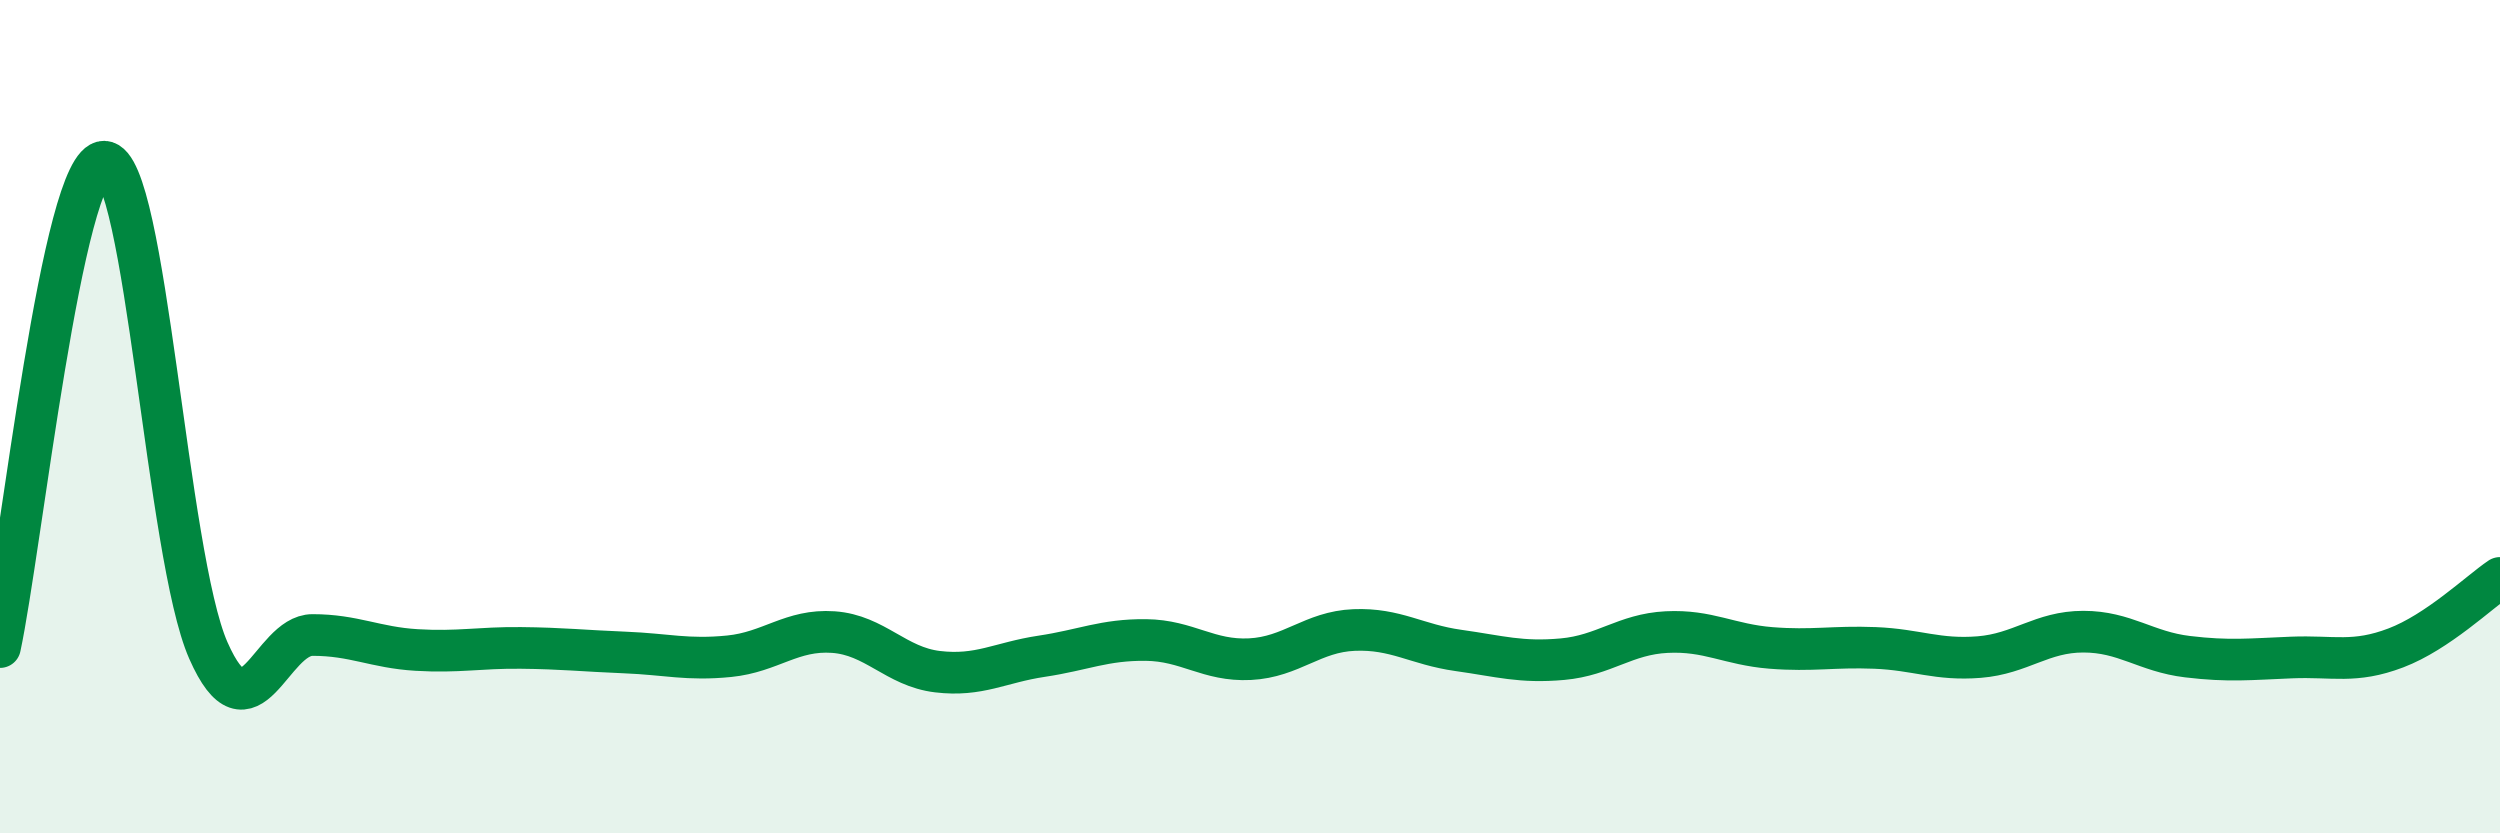
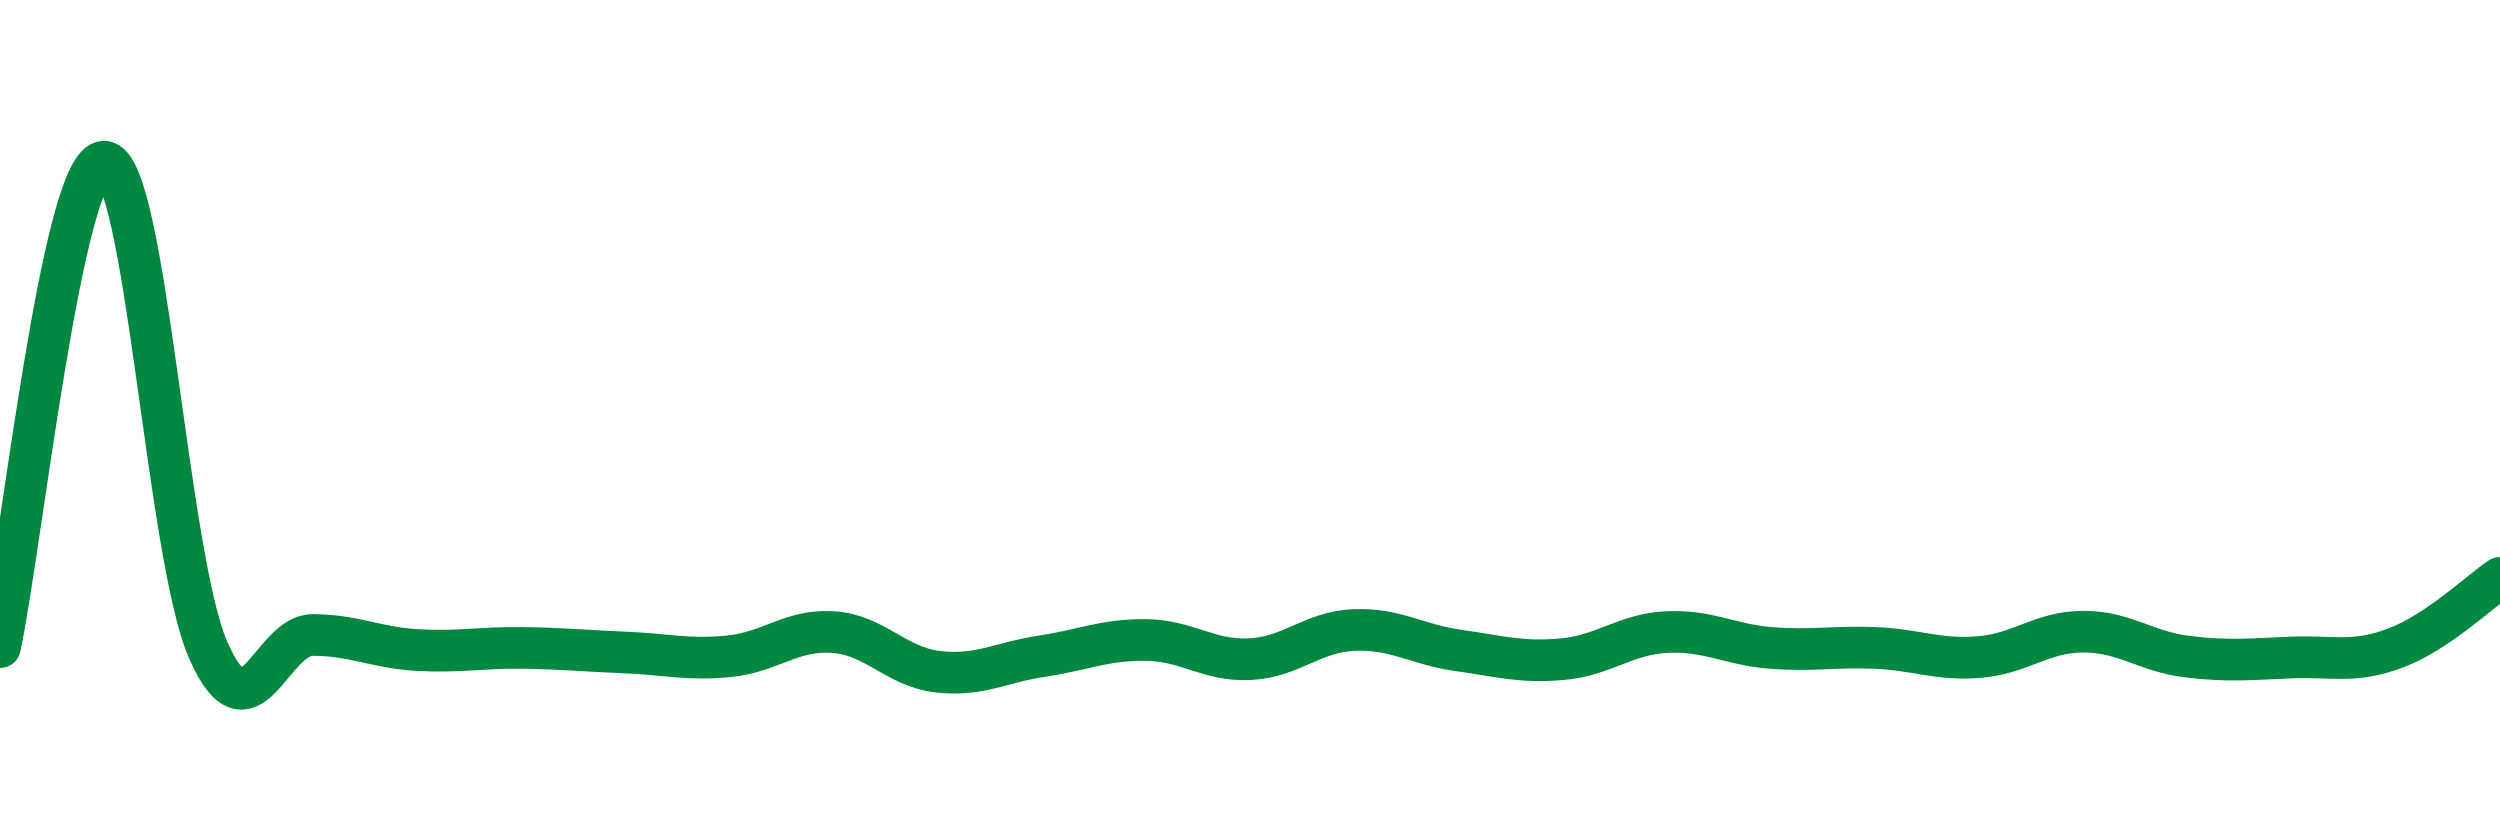
<svg xmlns="http://www.w3.org/2000/svg" width="60" height="20" viewBox="0 0 60 20">
-   <path d="M 0,15.53 C 0.5,13.2 1.5,3.86 2.5,3.88 C 3.5,3.9 4,13.34 5,15.61 C 6,17.88 6.5,15.24 7.5,15.24 C 8.5,15.24 9,15.54 10,15.6 C 11,15.66 11.5,15.54 12.5,15.55 C 13.5,15.56 14,15.62 15,15.66 C 16,15.7 16.5,15.85 17.5,15.75 C 18.5,15.65 19,15.1 20,15.17 C 21,15.24 21.5,16 22.5,16.12 C 23.5,16.24 24,15.9 25,15.75 C 26,15.6 26.5,15.35 27.5,15.36 C 28.5,15.37 29,15.87 30,15.82 C 31,15.77 31.5,15.16 32.5,15.12 C 33.5,15.08 34,15.47 35,15.61 C 36,15.75 36.5,15.91 37.5,15.82 C 38.5,15.73 39,15.22 40,15.17 C 41,15.12 41.5,15.47 42.5,15.55 C 43.5,15.63 44,15.51 45,15.55 C 46,15.59 46.5,15.85 47.5,15.77 C 48.5,15.69 49,15.16 50,15.16 C 51,15.16 51.5,15.64 52.5,15.76 C 53.5,15.88 54,15.82 55,15.78 C 56,15.74 56.5,15.93 57.5,15.55 C 58.5,15.17 59.5,14.21 60,13.87L60 20L0 20Z" fill="#008740" opacity="0.1" stroke-linecap="round" stroke-linejoin="round" />
  <path d="M 0,15.53 C 0.5,13.2 1.5,3.86 2.5,3.88 C 3.5,3.9 4,13.34 5,15.61 C 6,17.88 6.5,15.24 7.5,15.24 C 8.5,15.24 9,15.54 10,15.6 C 11,15.66 11.5,15.54 12.5,15.55 C 13.5,15.56 14,15.62 15,15.66 C 16,15.7 16.5,15.85 17.5,15.75 C 18.5,15.65 19,15.1 20,15.17 C 21,15.24 21.5,16 22.5,16.12 C 23.5,16.24 24,15.9 25,15.75 C 26,15.6 26.5,15.35 27.5,15.36 C 28.5,15.37 29,15.87 30,15.82 C 31,15.77 31.5,15.16 32.5,15.12 C 33.5,15.08 34,15.47 35,15.61 C 36,15.75 36.5,15.91 37.5,15.82 C 38.5,15.73 39,15.22 40,15.17 C 41,15.12 41.5,15.47 42.5,15.55 C 43.5,15.63 44,15.51 45,15.55 C 46,15.59 46.5,15.85 47.5,15.77 C 48.5,15.69 49,15.16 50,15.16 C 51,15.16 51.5,15.64 52.5,15.76 C 53.5,15.88 54,15.82 55,15.78 C 56,15.74 56.5,15.93 57.5,15.55 C 58.5,15.17 59.5,14.21 60,13.87" stroke="#008740" stroke-width="1" fill="none" stroke-linecap="round" stroke-linejoin="round" />
</svg>